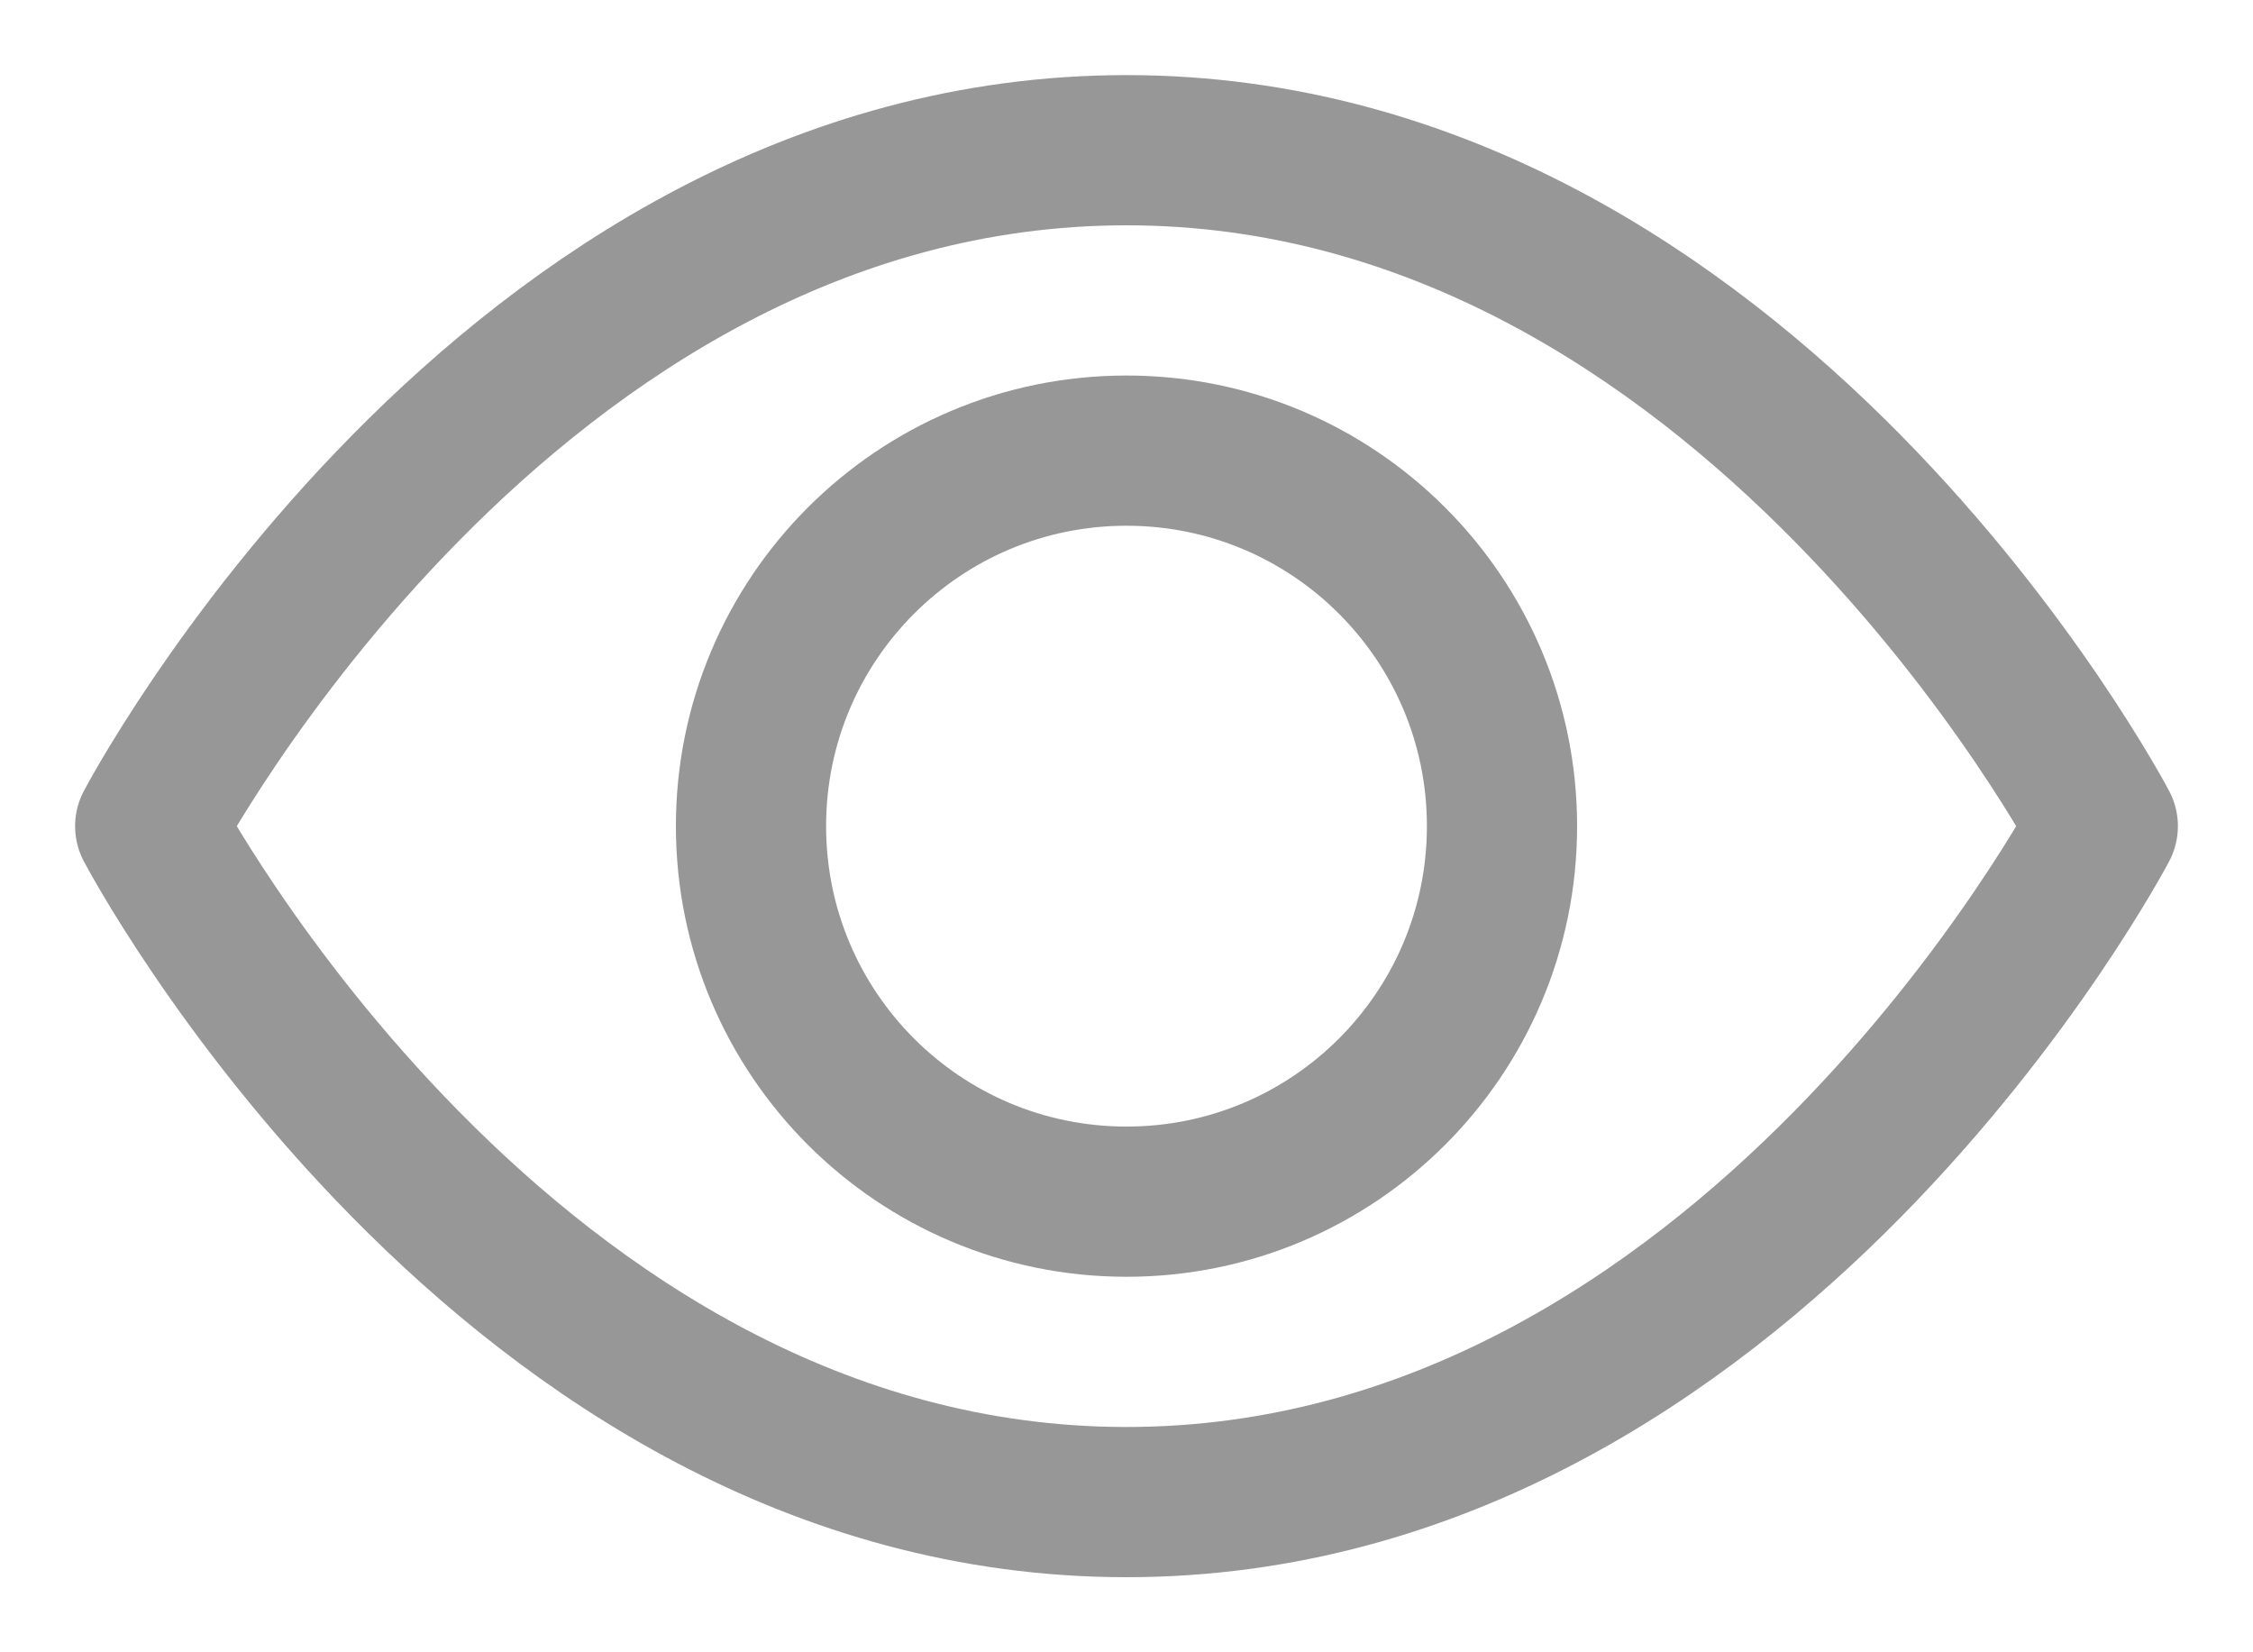
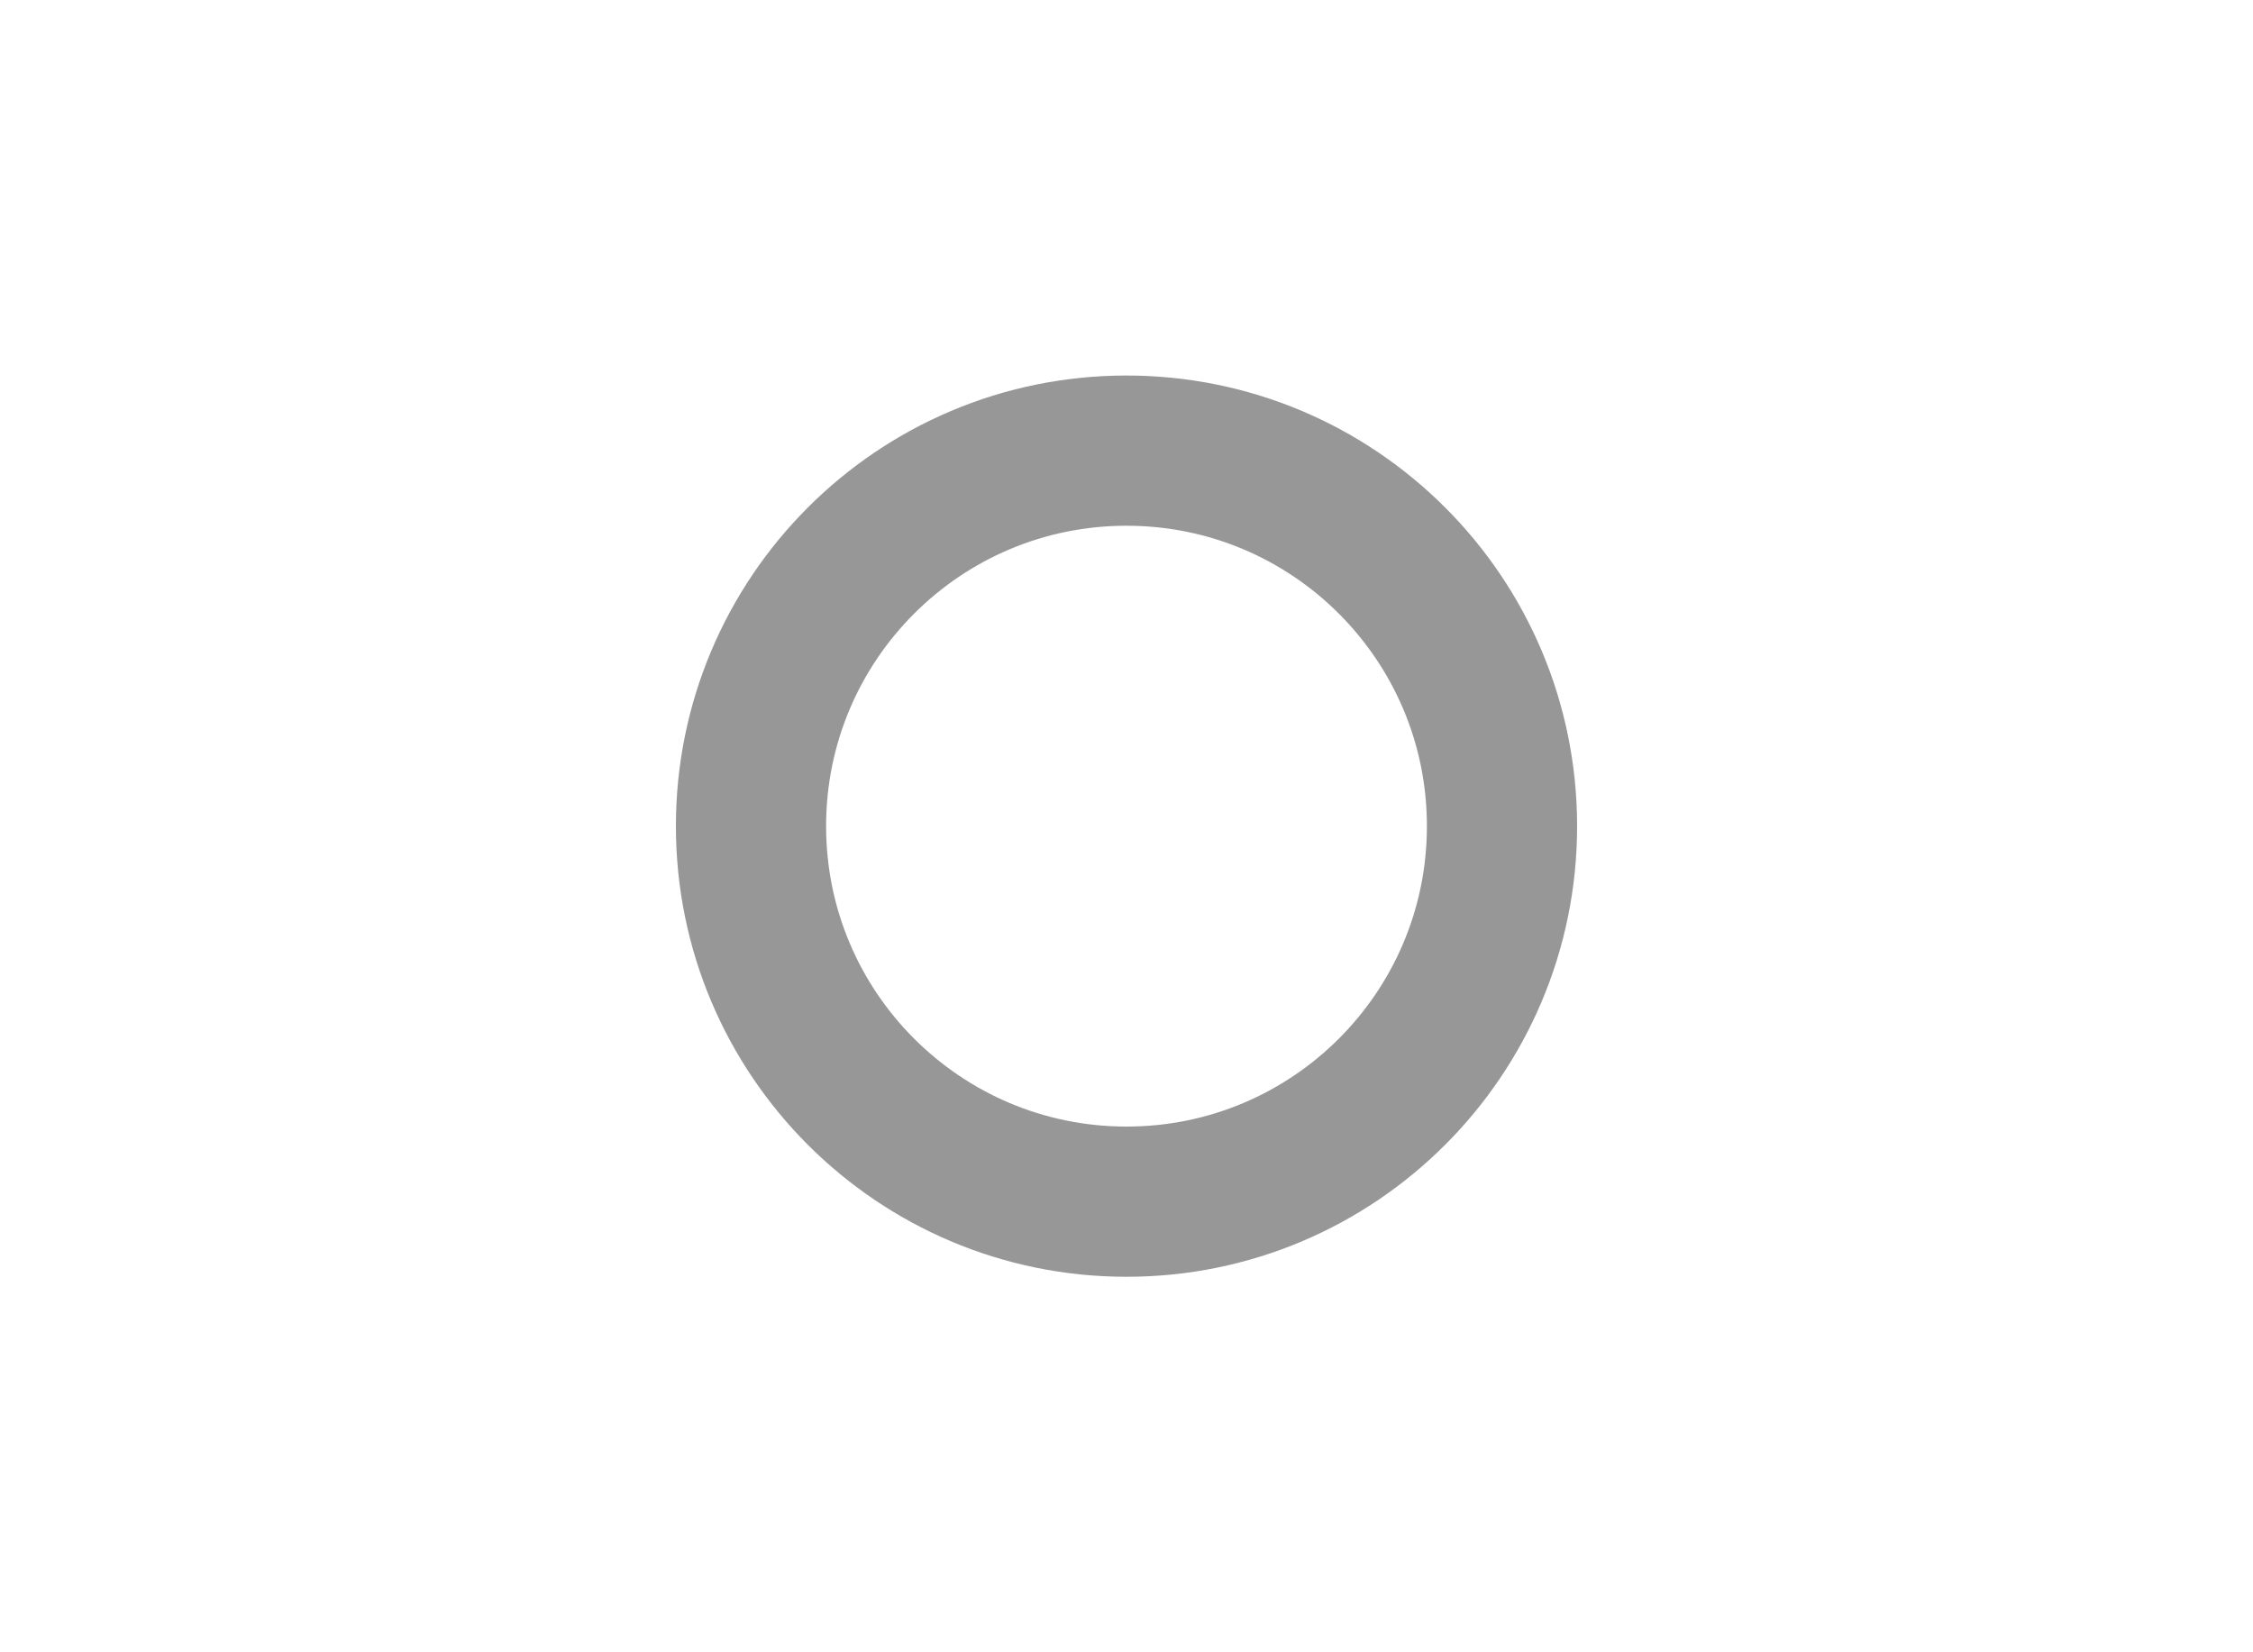
<svg xmlns="http://www.w3.org/2000/svg" width="15" height="11" viewBox="0 0 15 11" fill="none">
-   <path d="M1 5.5C1 5.5 3.364 1 7.5 1C11.636 1 14 5.5 14 5.5C14 5.5 11.636 10 7.5 10C3.364 10 1 5.5 1 5.5Z" stroke="#979797" stroke-linecap="round" stroke-linejoin="round" />
  <path d="M7.5 8C8.881 8 10 6.881 10 5.5C10 4.119 8.881 3 7.5 3C6.119 3 5 4.119 5 5.5C5 6.881 6.119 8 7.5 8Z" stroke="#979797" stroke-linecap="round" stroke-linejoin="round" />
</svg>